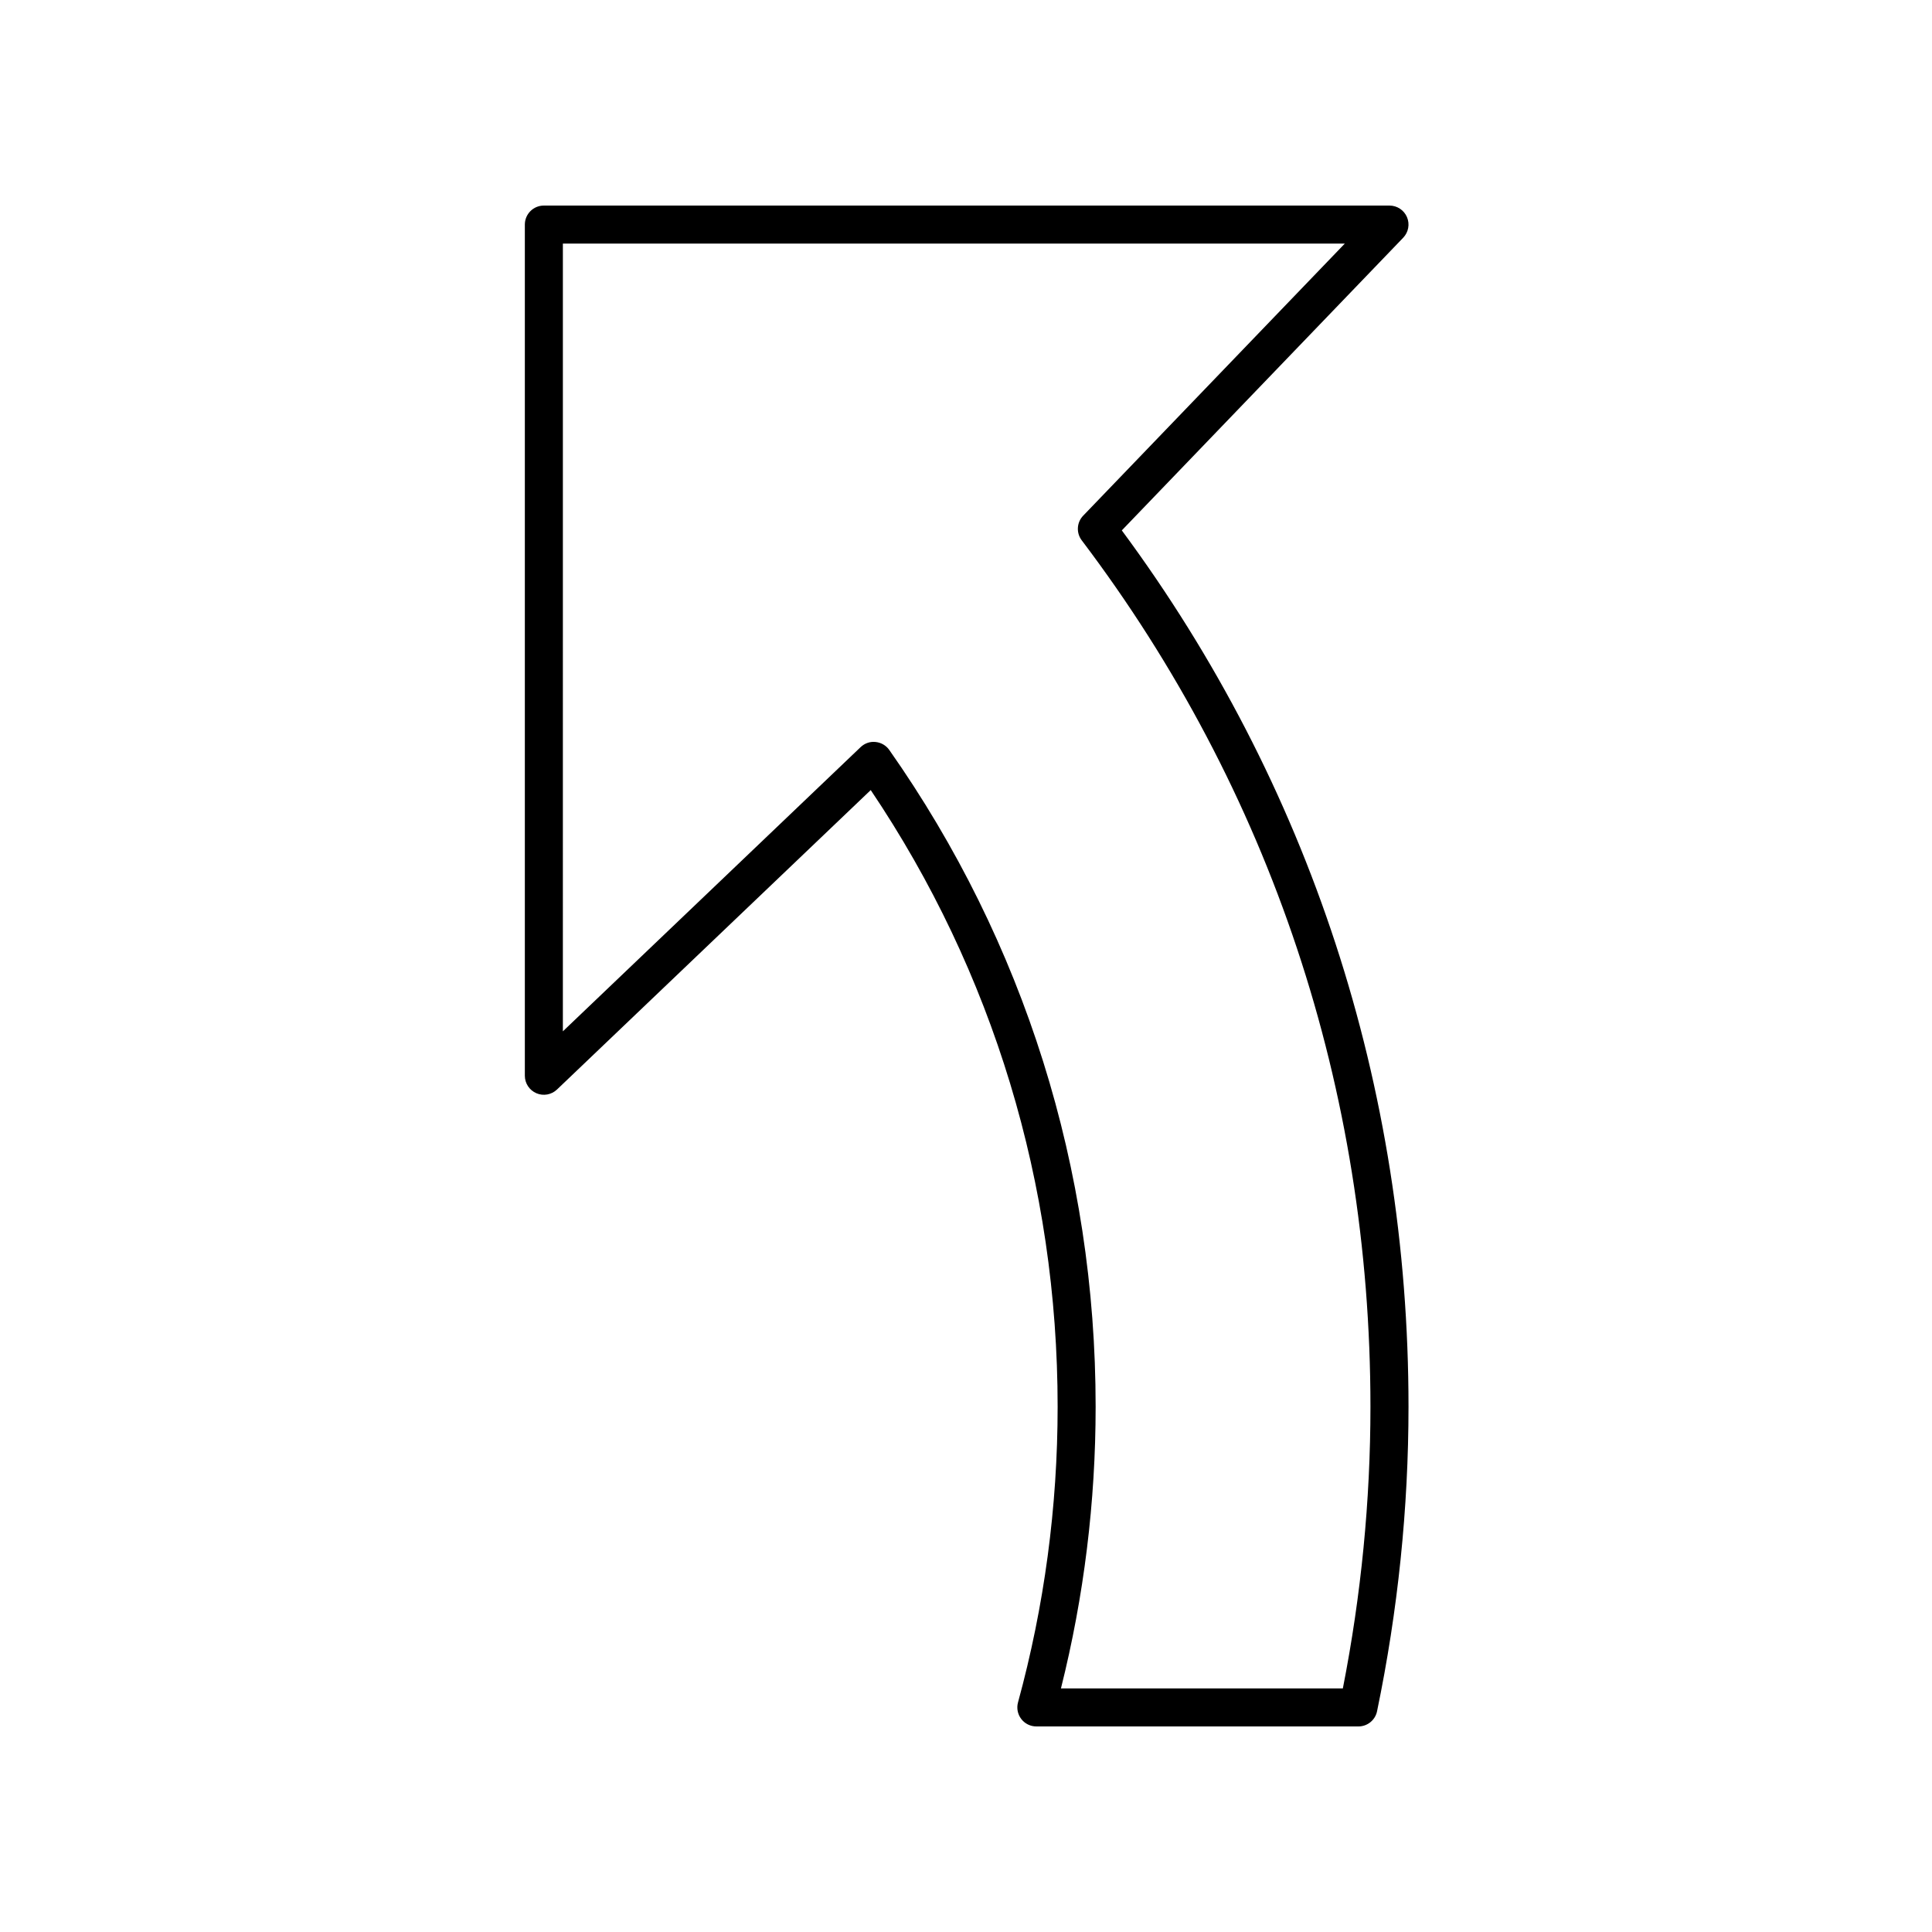
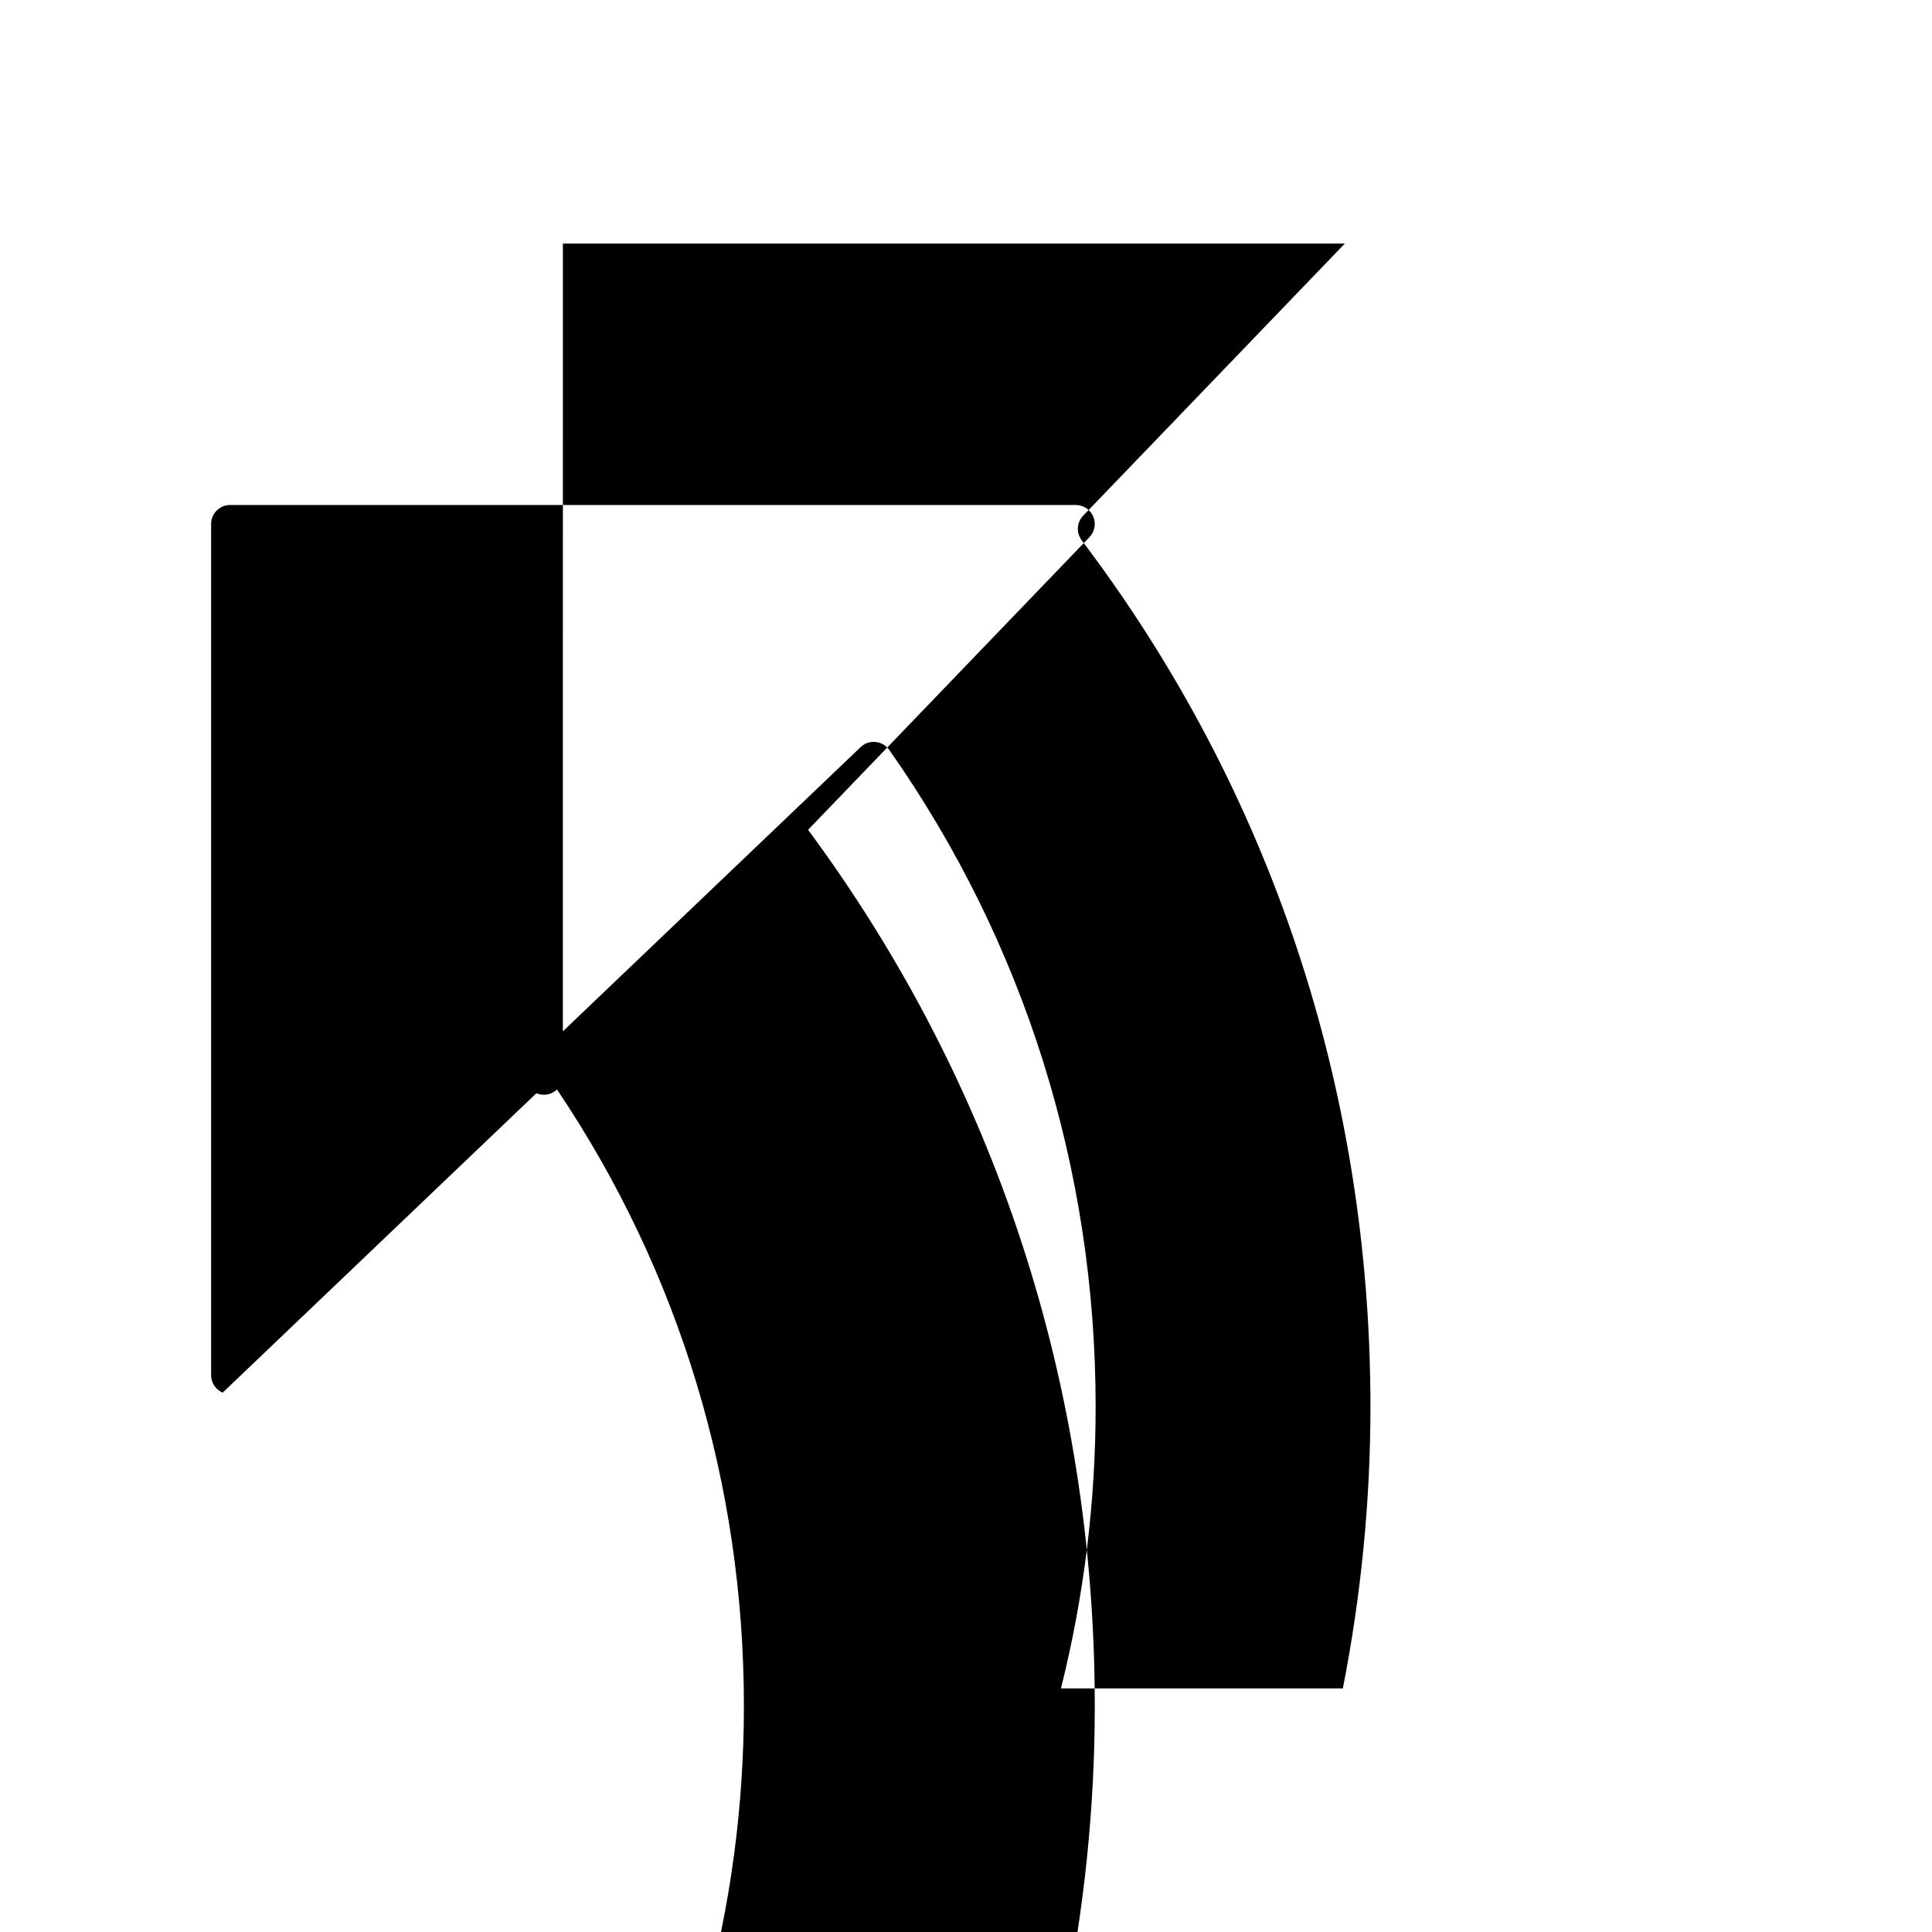
<svg xmlns="http://www.w3.org/2000/svg" fill="#000000" width="800px" height="800px" version="1.1" viewBox="144 144 512 512">
-   <path d="m286.15 433.72c1.852 0.793 4.004 0.406 5.461-0.988l83.141-79.352c32.422 48.156 49.531 104.53 49.531 163.42 0 26.523-3.531 52.887-10.5 78.352-0.414 1.516-0.102 3.141 0.855 4.387 0.945 1.25 2.43 1.984 4 1.984h85.359c2.387 0 4.449-1.676 4.934-4.016 5.531-26.668 8.336-53.82 8.336-80.707 0-84.832-26.254-165.04-75.977-232.24l74.57-77.559c1.398-1.453 1.797-3.606 1.004-5.465-0.793-1.855-2.617-3.059-4.637-3.059h-224.1c-2.781 0-5.039 2.254-5.039 5.039v225.57c0.004 2.016 1.207 3.836 3.059 4.629zm7.019-225.17h207.22l-69.336 72.109c-1.719 1.785-1.883 4.555-0.387 6.531 50.055 66.141 76.516 145.54 76.516 229.61 0 24.852-2.461 49.941-7.312 74.645h-74.707c6.102-24.348 9.191-49.426 9.191-74.645 0-62.961-18.91-123.14-54.684-174.05-0.844-1.199-2.168-1.973-3.633-2.117-1.469-0.168-2.91 0.355-3.969 1.367l-78.902 75.312z" />
+   <path d="m286.15 433.72c1.852 0.793 4.004 0.406 5.461-0.988c32.422 48.156 49.531 104.53 49.531 163.42 0 26.523-3.531 52.887-10.5 78.352-0.414 1.516-0.102 3.141 0.855 4.387 0.945 1.25 2.43 1.984 4 1.984h85.359c2.387 0 4.449-1.676 4.934-4.016 5.531-26.668 8.336-53.82 8.336-80.707 0-84.832-26.254-165.04-75.977-232.24l74.57-77.559c1.398-1.453 1.797-3.606 1.004-5.465-0.793-1.855-2.617-3.059-4.637-3.059h-224.1c-2.781 0-5.039 2.254-5.039 5.039v225.57c0.004 2.016 1.207 3.836 3.059 4.629zm7.019-225.17h207.22l-69.336 72.109c-1.719 1.785-1.883 4.555-0.387 6.531 50.055 66.141 76.516 145.54 76.516 229.61 0 24.852-2.461 49.941-7.312 74.645h-74.707c6.102-24.348 9.191-49.426 9.191-74.645 0-62.961-18.91-123.14-54.684-174.05-0.844-1.199-2.168-1.973-3.633-2.117-1.469-0.168-2.91 0.355-3.969 1.367l-78.902 75.312z" />
</svg>